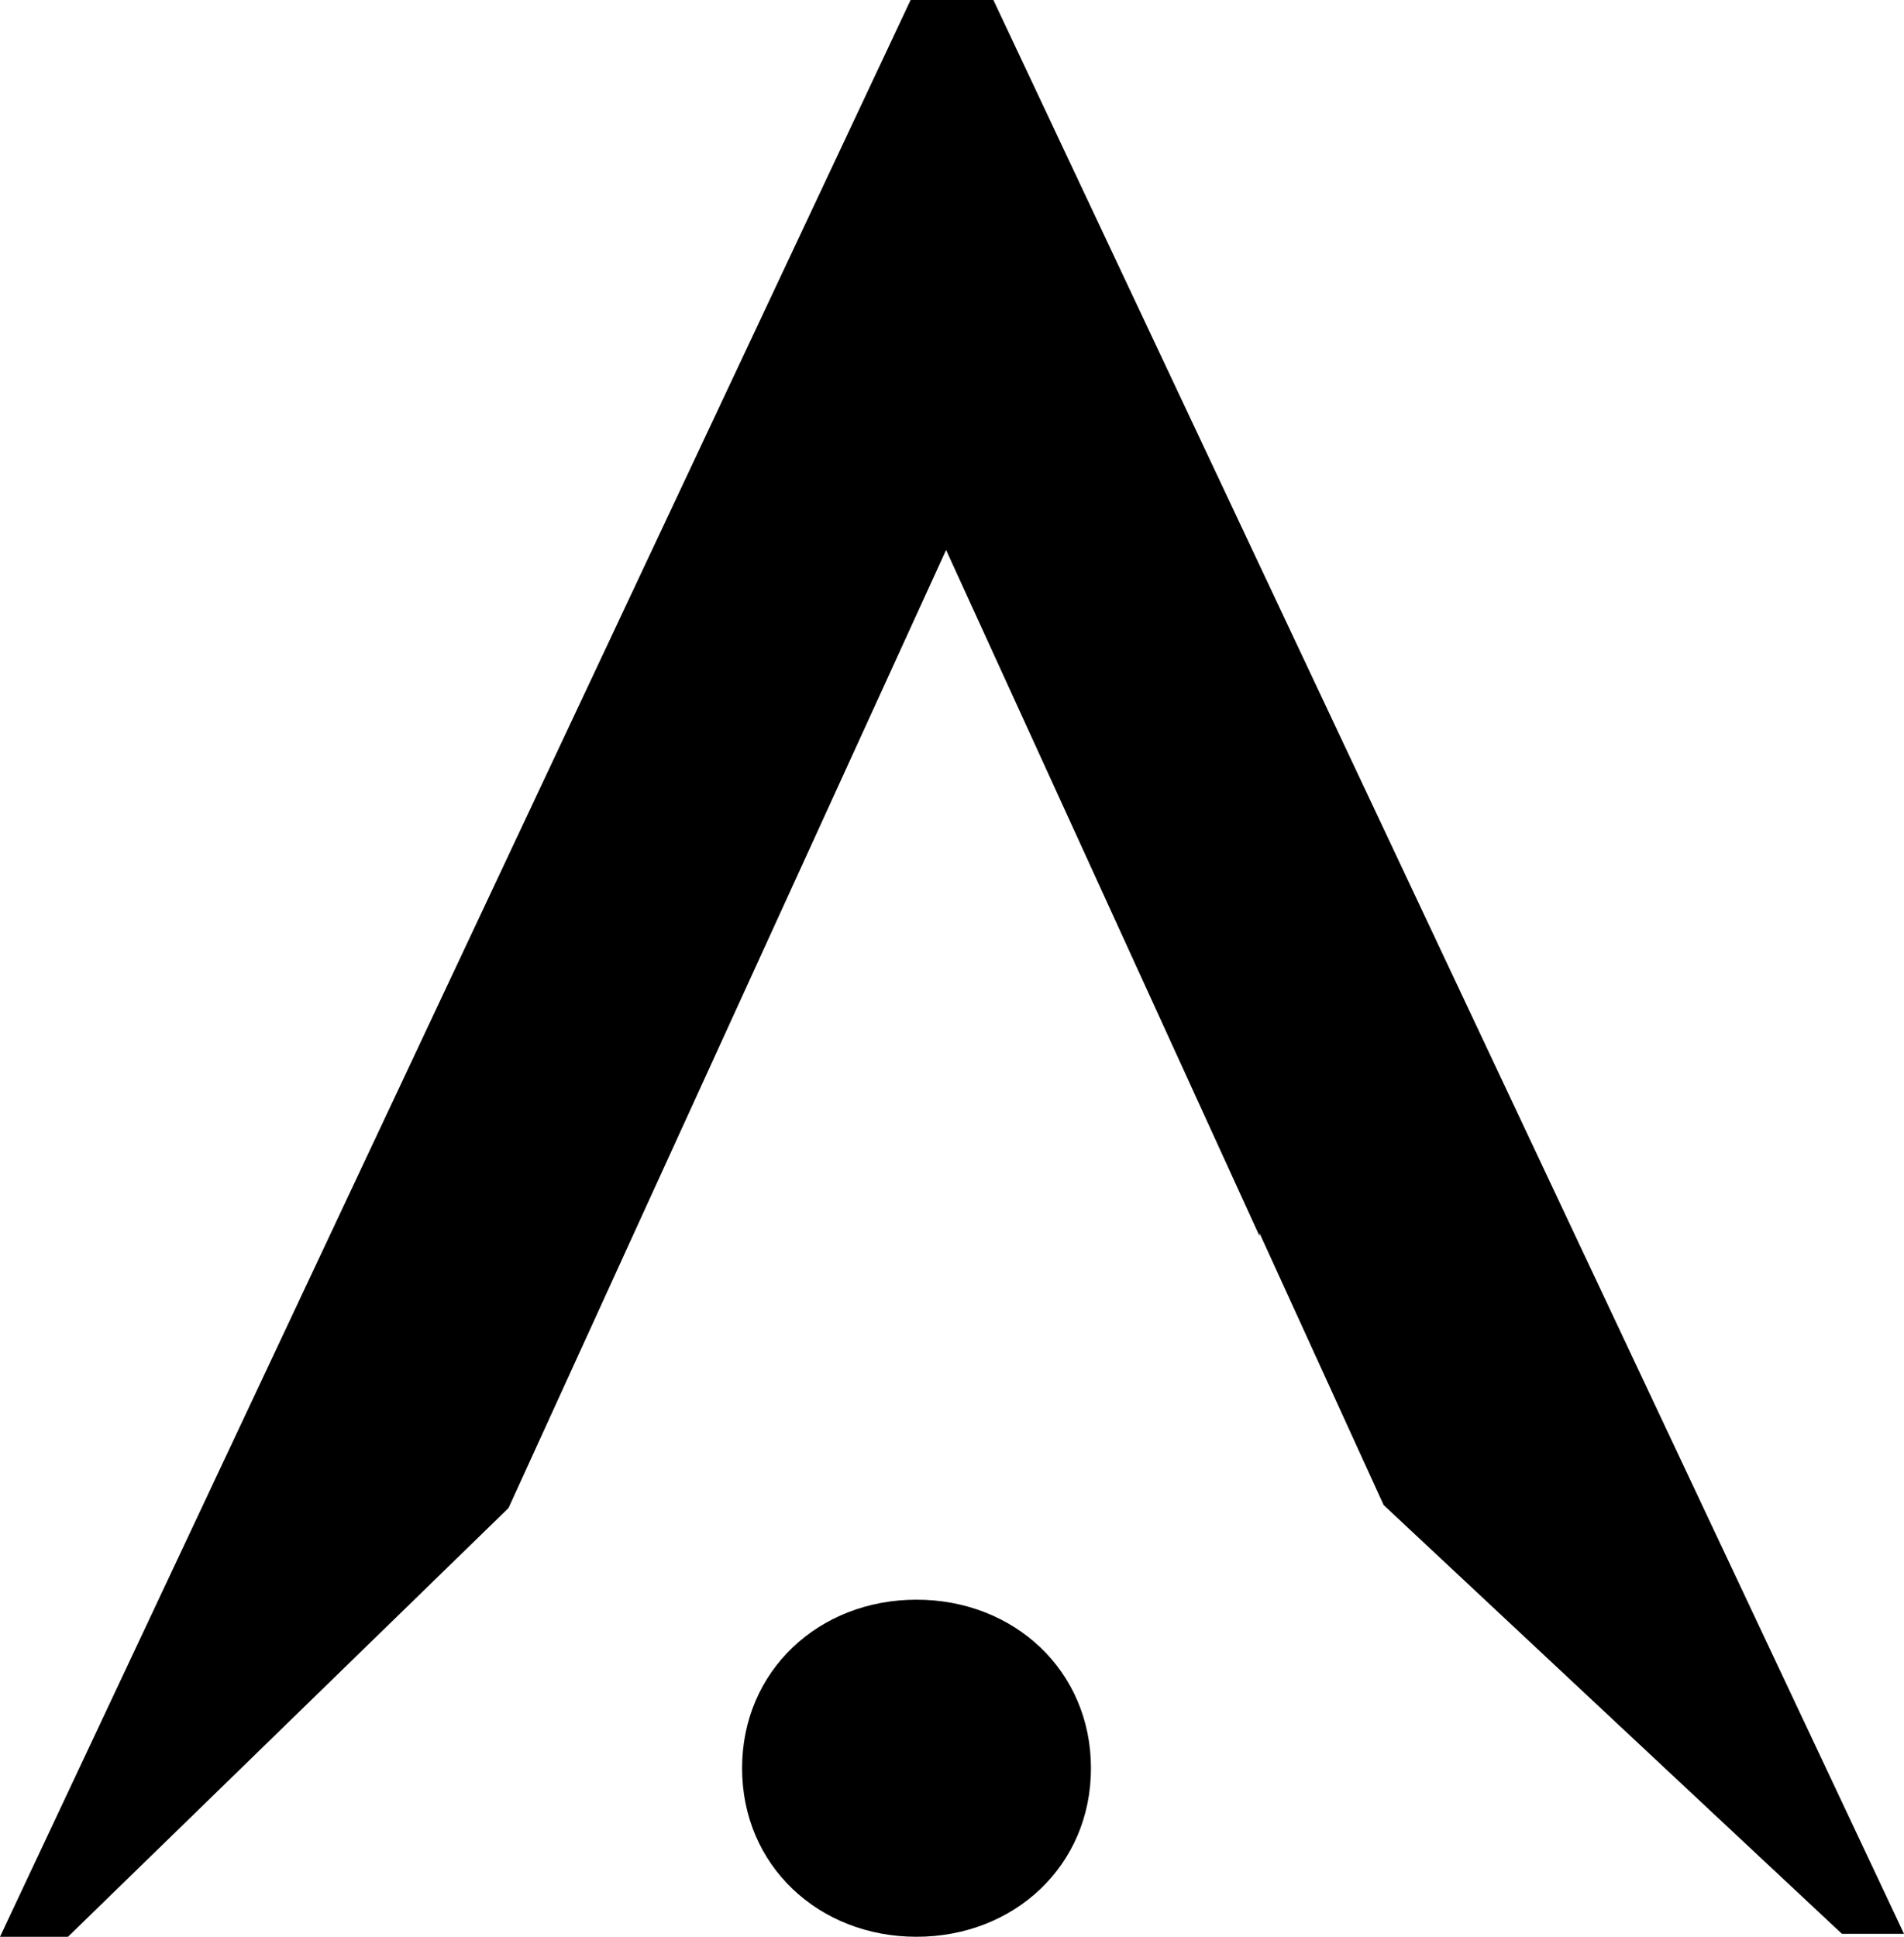
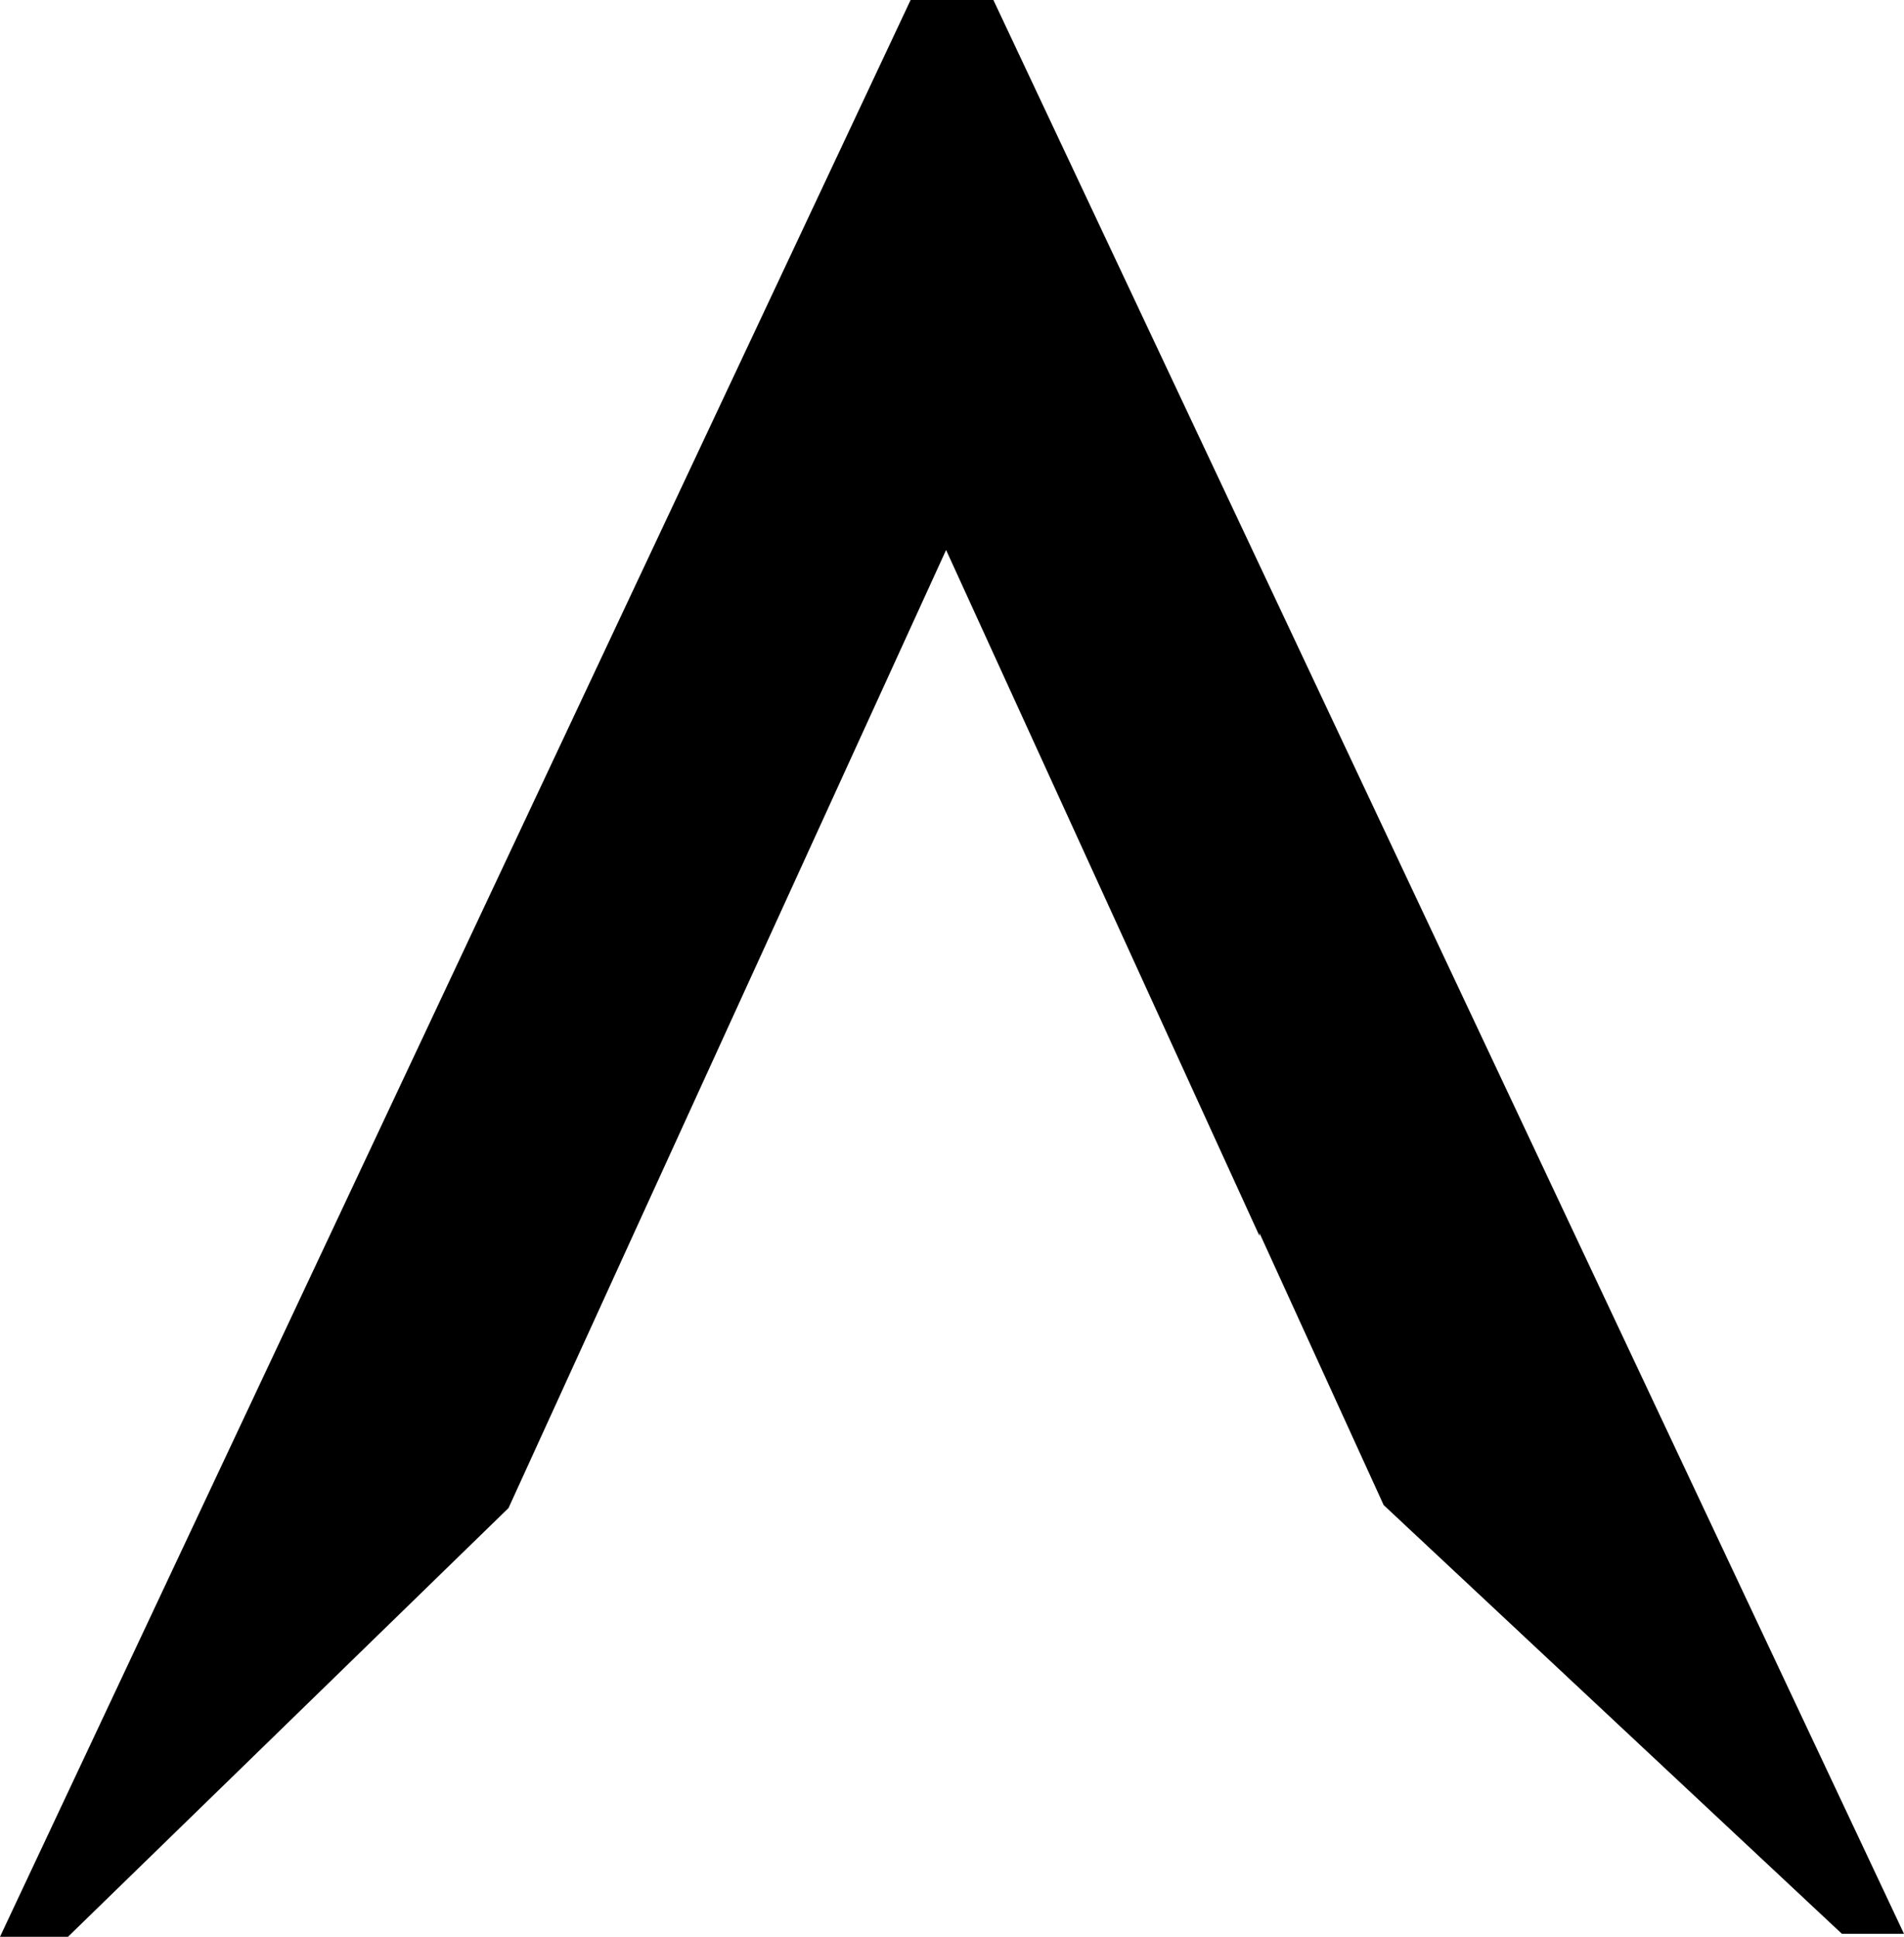
<svg xmlns="http://www.w3.org/2000/svg" id="a" data-name="Ebene 1" width="64.4" height="65.5" viewBox="0 0 64.4 65.5">
  <path d="m42.6,41.8l-10.6-23.2-10.6,23.2-4.2,9.2-14.9,14.5H0L30.8,0h2.8l30.8,65.4h-2.1l-15.5-14.5-4.2-9.2Z" stroke-width="0" />
-   <path d="m25.1,59.8c0-3.3,2.6-5.7,5.9-5.7s5.9,2.4,5.9,5.7-2.6,5.7-5.9,5.7-5.9-2.4-5.9-5.7Z" stroke-width="0" />
</svg>